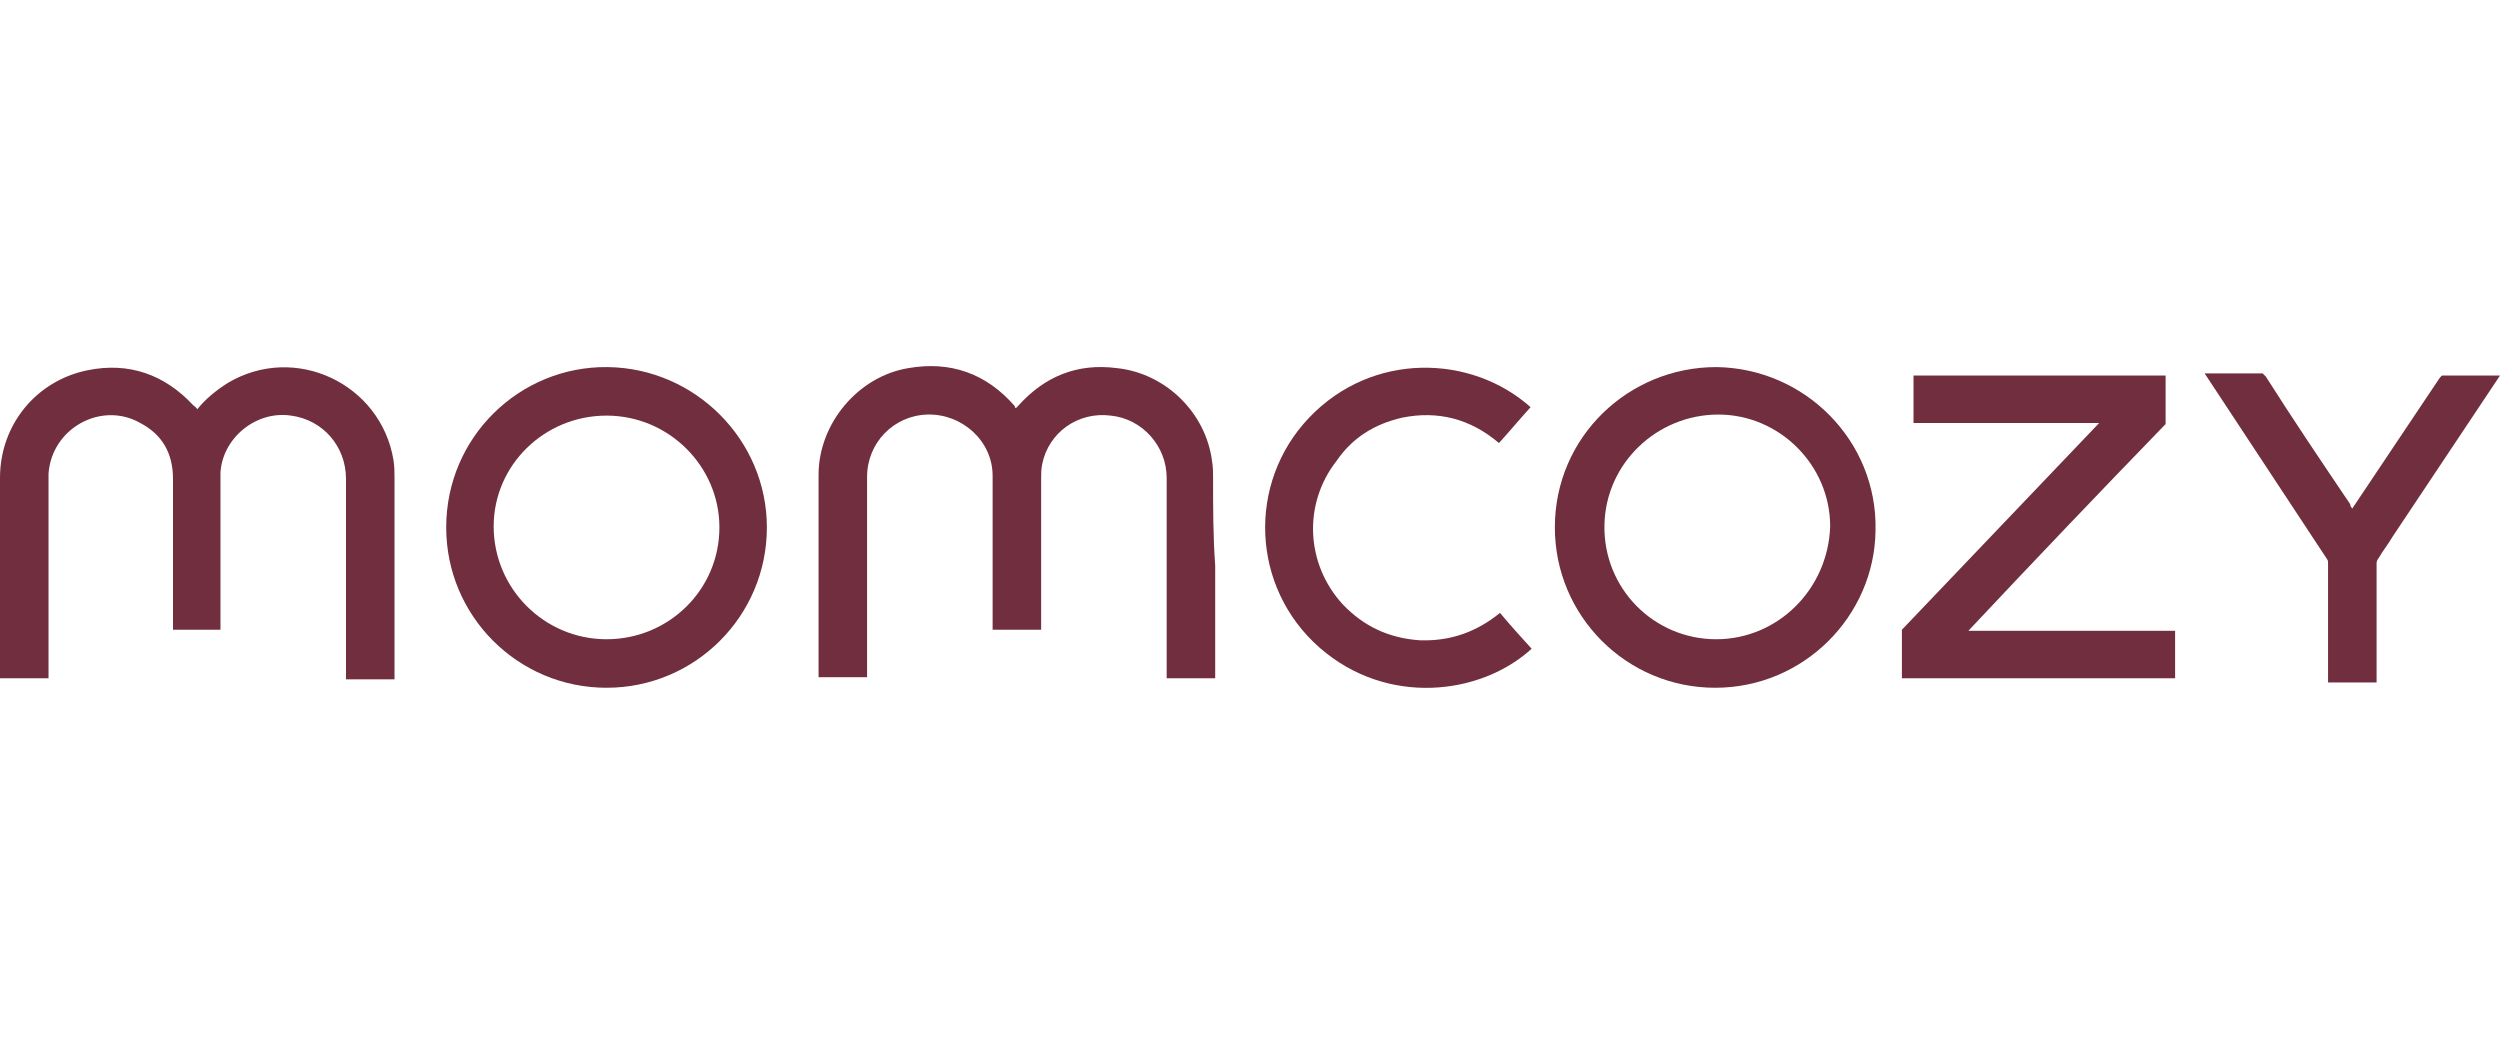
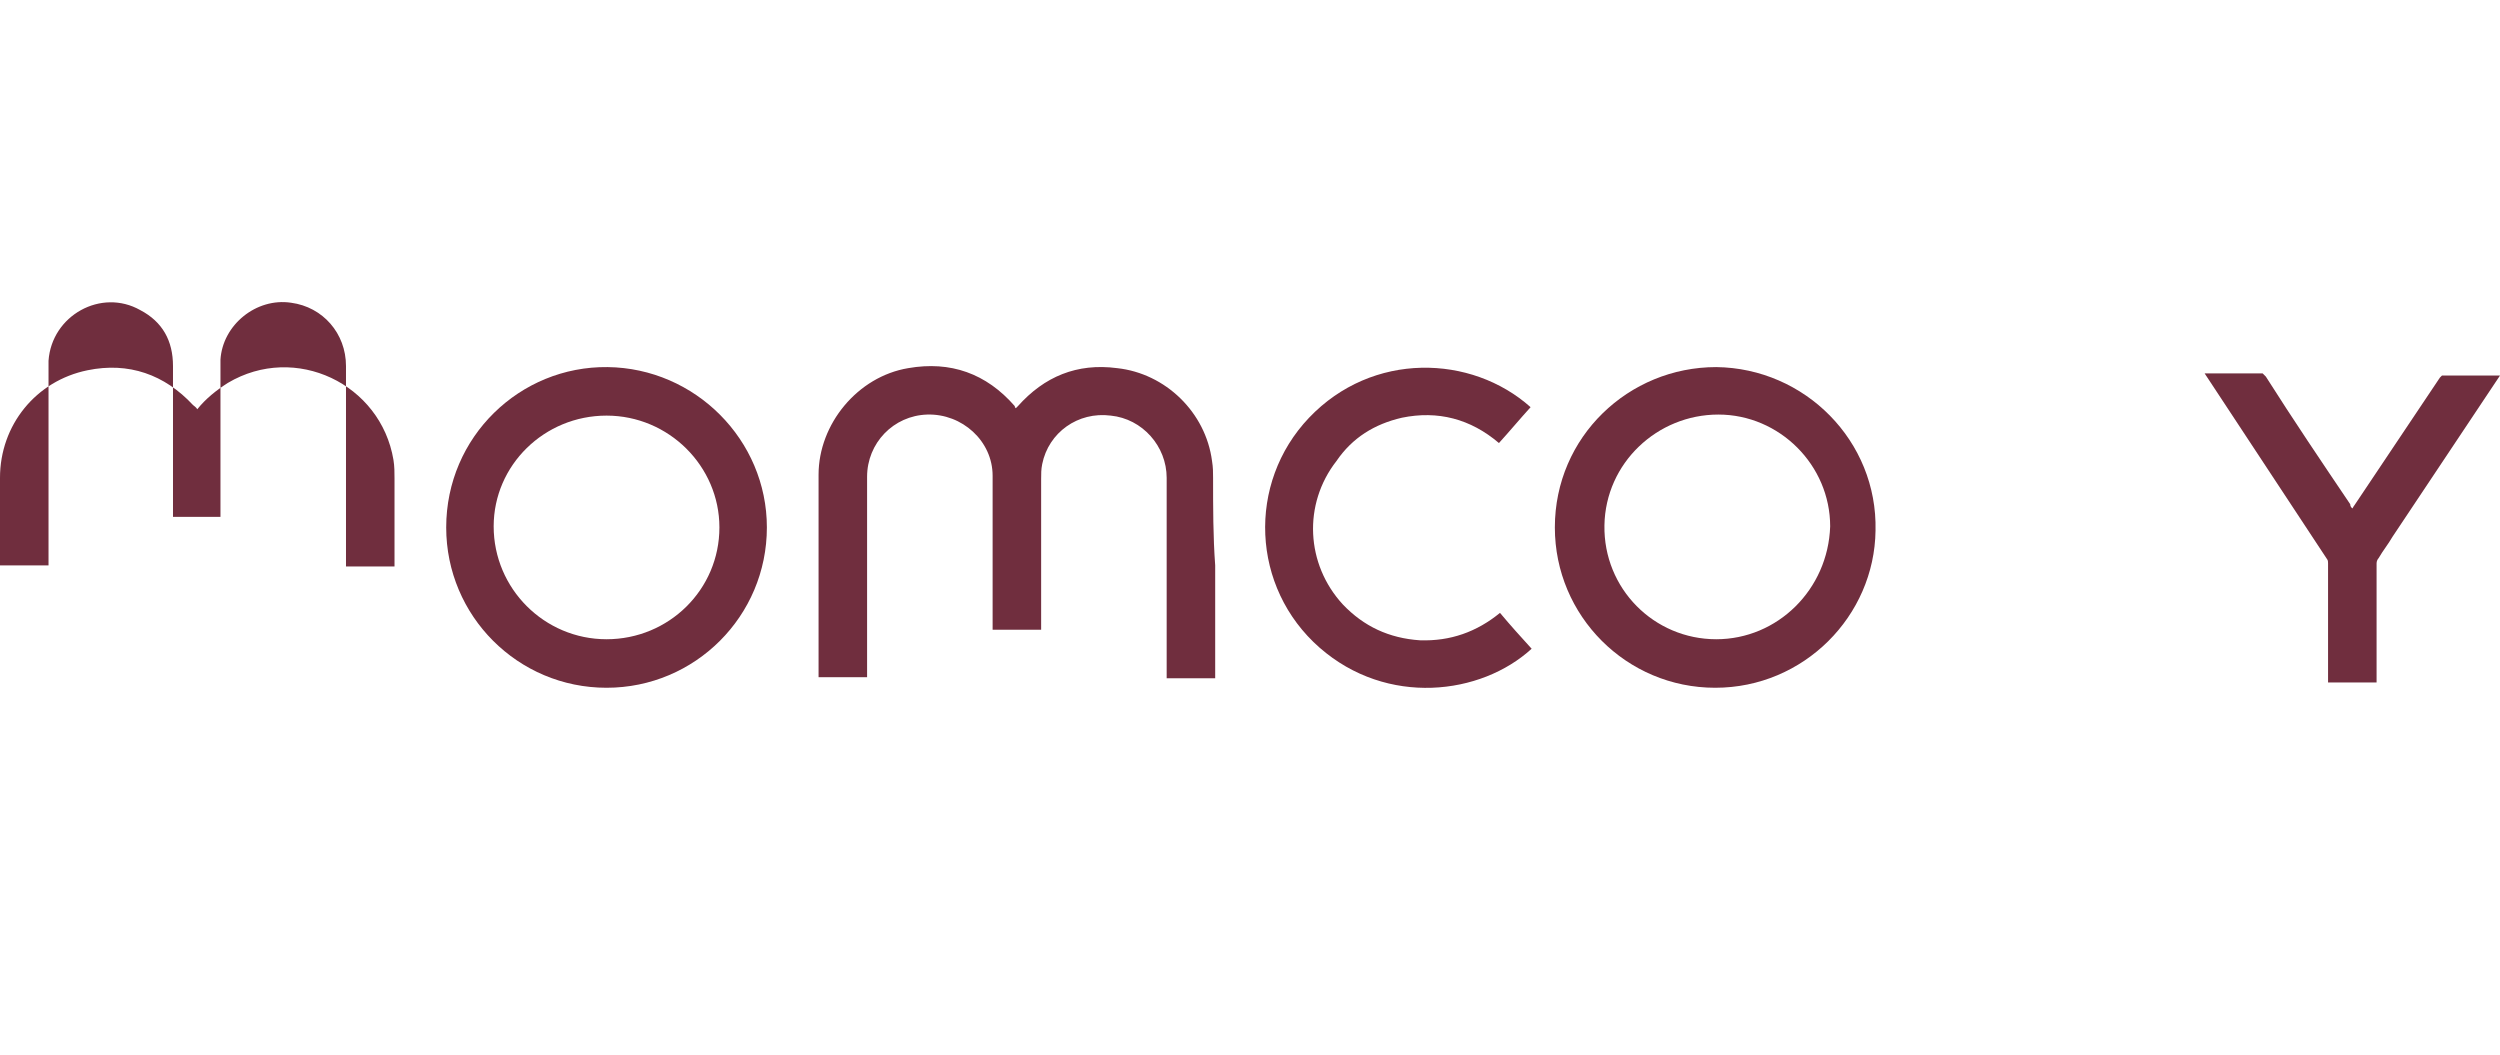
<svg xmlns="http://www.w3.org/2000/svg" version="1.1" id="Warstwa_1" x="0px" y="0px" width="237px" height="100px" viewBox="0 0 237 100" style="enable-background:new 0 0 237 100;" xml:space="preserve">
  <style type="text/css">
	.st0{fill:#702E3E;}
</style>
  <g>
    <path class="st0" d="M162.7,34.8c-8.3,0-15.3,6.6-15.3,15.2c0,8.4,6.8,15.2,15.2,15.2c8.4,0,15.1-6.8,15.2-14.9   C178,41.8,171.1,34.9,162.7,34.8z M162.7,60.6c-5.9,0-10.7-4.8-10.6-10.8c0.1-5.9,5-10.5,10.8-10.5c5.8,0,10.6,4.8,10.6,10.6   C173.3,55.9,168.5,60.6,162.7,60.6z" />
    <path class="st0" d="M57.6,34.8c-8.3-0.1-15.3,6.6-15.3,15.2c0,8.4,6.8,15.2,15.2,15.2c8.4,0,15.2-6.8,15.2-15.2   C72.7,41.7,65.9,34.9,57.6,34.8z M57.5,60.6c-5.9,0-10.7-4.8-10.7-10.7c0-5.8,4.8-10.5,10.7-10.5c5.9,0,10.7,4.8,10.7,10.6   C68.2,55.9,63.4,60.6,57.5,60.6z" />
    <path class="st0" d="M132.9,39.6c3.4-0.7,6.5,0.1,9.2,2.4c1-1.1,2-2.3,3-3.4c-5.6-5-15-5.3-21,1c-5.9,6.2-5.5,16.1,1,21.8   c6.4,5.6,15.3,4.5,20.1,0.1c-1-1.1-2-2.2-3-3.4c-2.2,1.8-4.7,2.7-7.6,2.6c-2.9-0.2-5.3-1.3-7.3-3.4c-3.5-3.8-3.8-9.5-0.6-13.6   C128.2,41.5,130.3,40.2,132.9,39.6z" />
-     <path class="st0" d="M37.3,43.6c-1.2-7.2-9.3-11.1-15.7-7.3c-1.1,0.7-2.1,1.5-2.9,2.5c-0.1-0.2-0.3-0.3-0.4-0.4   c-2.7-2.9-6.1-4.1-10-3.3C3.4,36.1,0,40.3,0,45.3c0,2.8,0,5.6,0,8.3h0v10.7c1.5,0,3,0,4.6,0v-0.5c0-6,0-12.1,0-18.1   c0-0.3,0-0.5,0-0.8c0.3-4.3,5-6.9,8.7-4.8c2.1,1.1,3.1,2.9,3.1,5.3c0,1.2,0,2.5,0,3.7h0v5.3c0,1.6,0,3.3,0,4.9c0,0.1,0,0.3,0,0.4   c1.5,0,3,0,4.5,0v-7.5c0-2.2,0-4.4,0-6.6c0-0.3,0-0.5,0-0.8c0.2-3.3,3.4-5.9,6.7-5.4c3,0.4,5.2,2.9,5.2,6c0,2.8,0,5.5,0,8.3h0v10.7   h4.6V64c0-6.2,0-12.4,0-18.6C37.4,44.8,37.4,44.2,37.3,43.6z" />
+     <path class="st0" d="M37.3,43.6c-1.2-7.2-9.3-11.1-15.7-7.3c-1.1,0.7-2.1,1.5-2.9,2.5c-0.1-0.2-0.3-0.3-0.4-0.4   c-2.7-2.9-6.1-4.1-10-3.3C3.4,36.1,0,40.3,0,45.3c0,2.8,0,5.6,0,8.3h0c1.5,0,3,0,4.6,0v-0.5c0-6,0-12.1,0-18.1   c0-0.3,0-0.5,0-0.8c0.3-4.3,5-6.9,8.7-4.8c2.1,1.1,3.1,2.9,3.1,5.3c0,1.2,0,2.5,0,3.7h0v5.3c0,1.6,0,3.3,0,4.9c0,0.1,0,0.3,0,0.4   c1.5,0,3,0,4.5,0v-7.5c0-2.2,0-4.4,0-6.6c0-0.3,0-0.5,0-0.8c0.2-3.3,3.4-5.9,6.7-5.4c3,0.4,5.2,2.9,5.2,6c0,2.8,0,5.5,0,8.3h0v10.7   h4.6V64c0-6.2,0-12.4,0-18.6C37.4,44.8,37.4,44.2,37.3,43.6z" />
    <path class="st0" d="M115,45.3c0-0.5,0-1-0.1-1.6c-0.6-4.6-4.4-8.3-9-8.8c-3.8-0.5-6.9,0.8-9.4,3.6c-0.1,0.1-0.1,0.1-0.2,0.2   c-0.1-0.1-0.1-0.1-0.1-0.2c-2.7-3.1-6.1-4.3-10.1-3.6c-4.8,0.8-8.5,5.3-8.5,10.1c0,2.8,0,5.7,0,8.5h0v10.7h4.6v-0.2   c0-0.1,0-0.1,0-0.2c0-6.2,0-12.4,0-18.6c0-3.2,2.5-5.8,5.7-5.9c3.3-0.1,6.2,2.5,6.2,5.8c0,1.3,0,2.6,0,3.9h0v10.7h4.6V49.1h0   c0-1.2,0-2.4,0-3.7c0-0.5,0-0.9,0.1-1.4c0.6-3,3.4-5,6.5-4.6c3,0.3,5.3,2.9,5.3,5.9c0,2.8,0,5.6,0,8.3h0v6.2c0,1.4,0,2.8,0,4.1   c0,0,0,0.1,0,0.1v0.3c1.5,0,3,0,4.6,0v-3.1c0-2.5,0-5,0-7.4v-0.2h0C115,50.9,115,48.1,115,45.3z" />
-     <path class="st0" d="M205.3,40.2c0-1.5,0-3,0-4.6h-23.9v0c0,1.5,0,3,0,4.5c5.9,0,11.7,0,17.6,0c-6.2,6.5-12.5,13.1-18.7,19.6   c0,1.5,0,3,0,4.6c8.6,0,17.3,0,25.9,0v0c0-1.5,0-3,0-4.5v0h-19.6C192.8,53.2,199,46.7,205.3,40.2z" />
    <path class="st0" d="M237,35.6h-5.5l-0.1,0.1c0,0-0.1,0.1-0.1,0.1c-2.7,4-5.4,8.1-8.1,12.1c-0.1,0.1-0.1,0.2-0.2,0.3   c-0.1-0.1-0.2-0.2-0.2-0.4c-2.7-4-5.4-8-8-12.1c-0.1-0.1-0.1-0.1-0.2-0.2l-0.1-0.1H209L220.6,53c0.1,0.1,0.1,0.3,0.1,0.4   c0,3.6,0,7.3,0,10.9c0,0.1,0,0.2,0,0.4c0,0,0,0,0,0c1.5,0,3,0,4.6,0c0,0,0,0,0,0c0-0.1,0-0.3,0-0.4c0-3.6,0-7.3,0-10.9   c0-0.2,0.1-0.4,0.2-0.5c0.4-0.7,0.9-1.3,1.3-2L237,35.6z" />
  </g>
</svg>